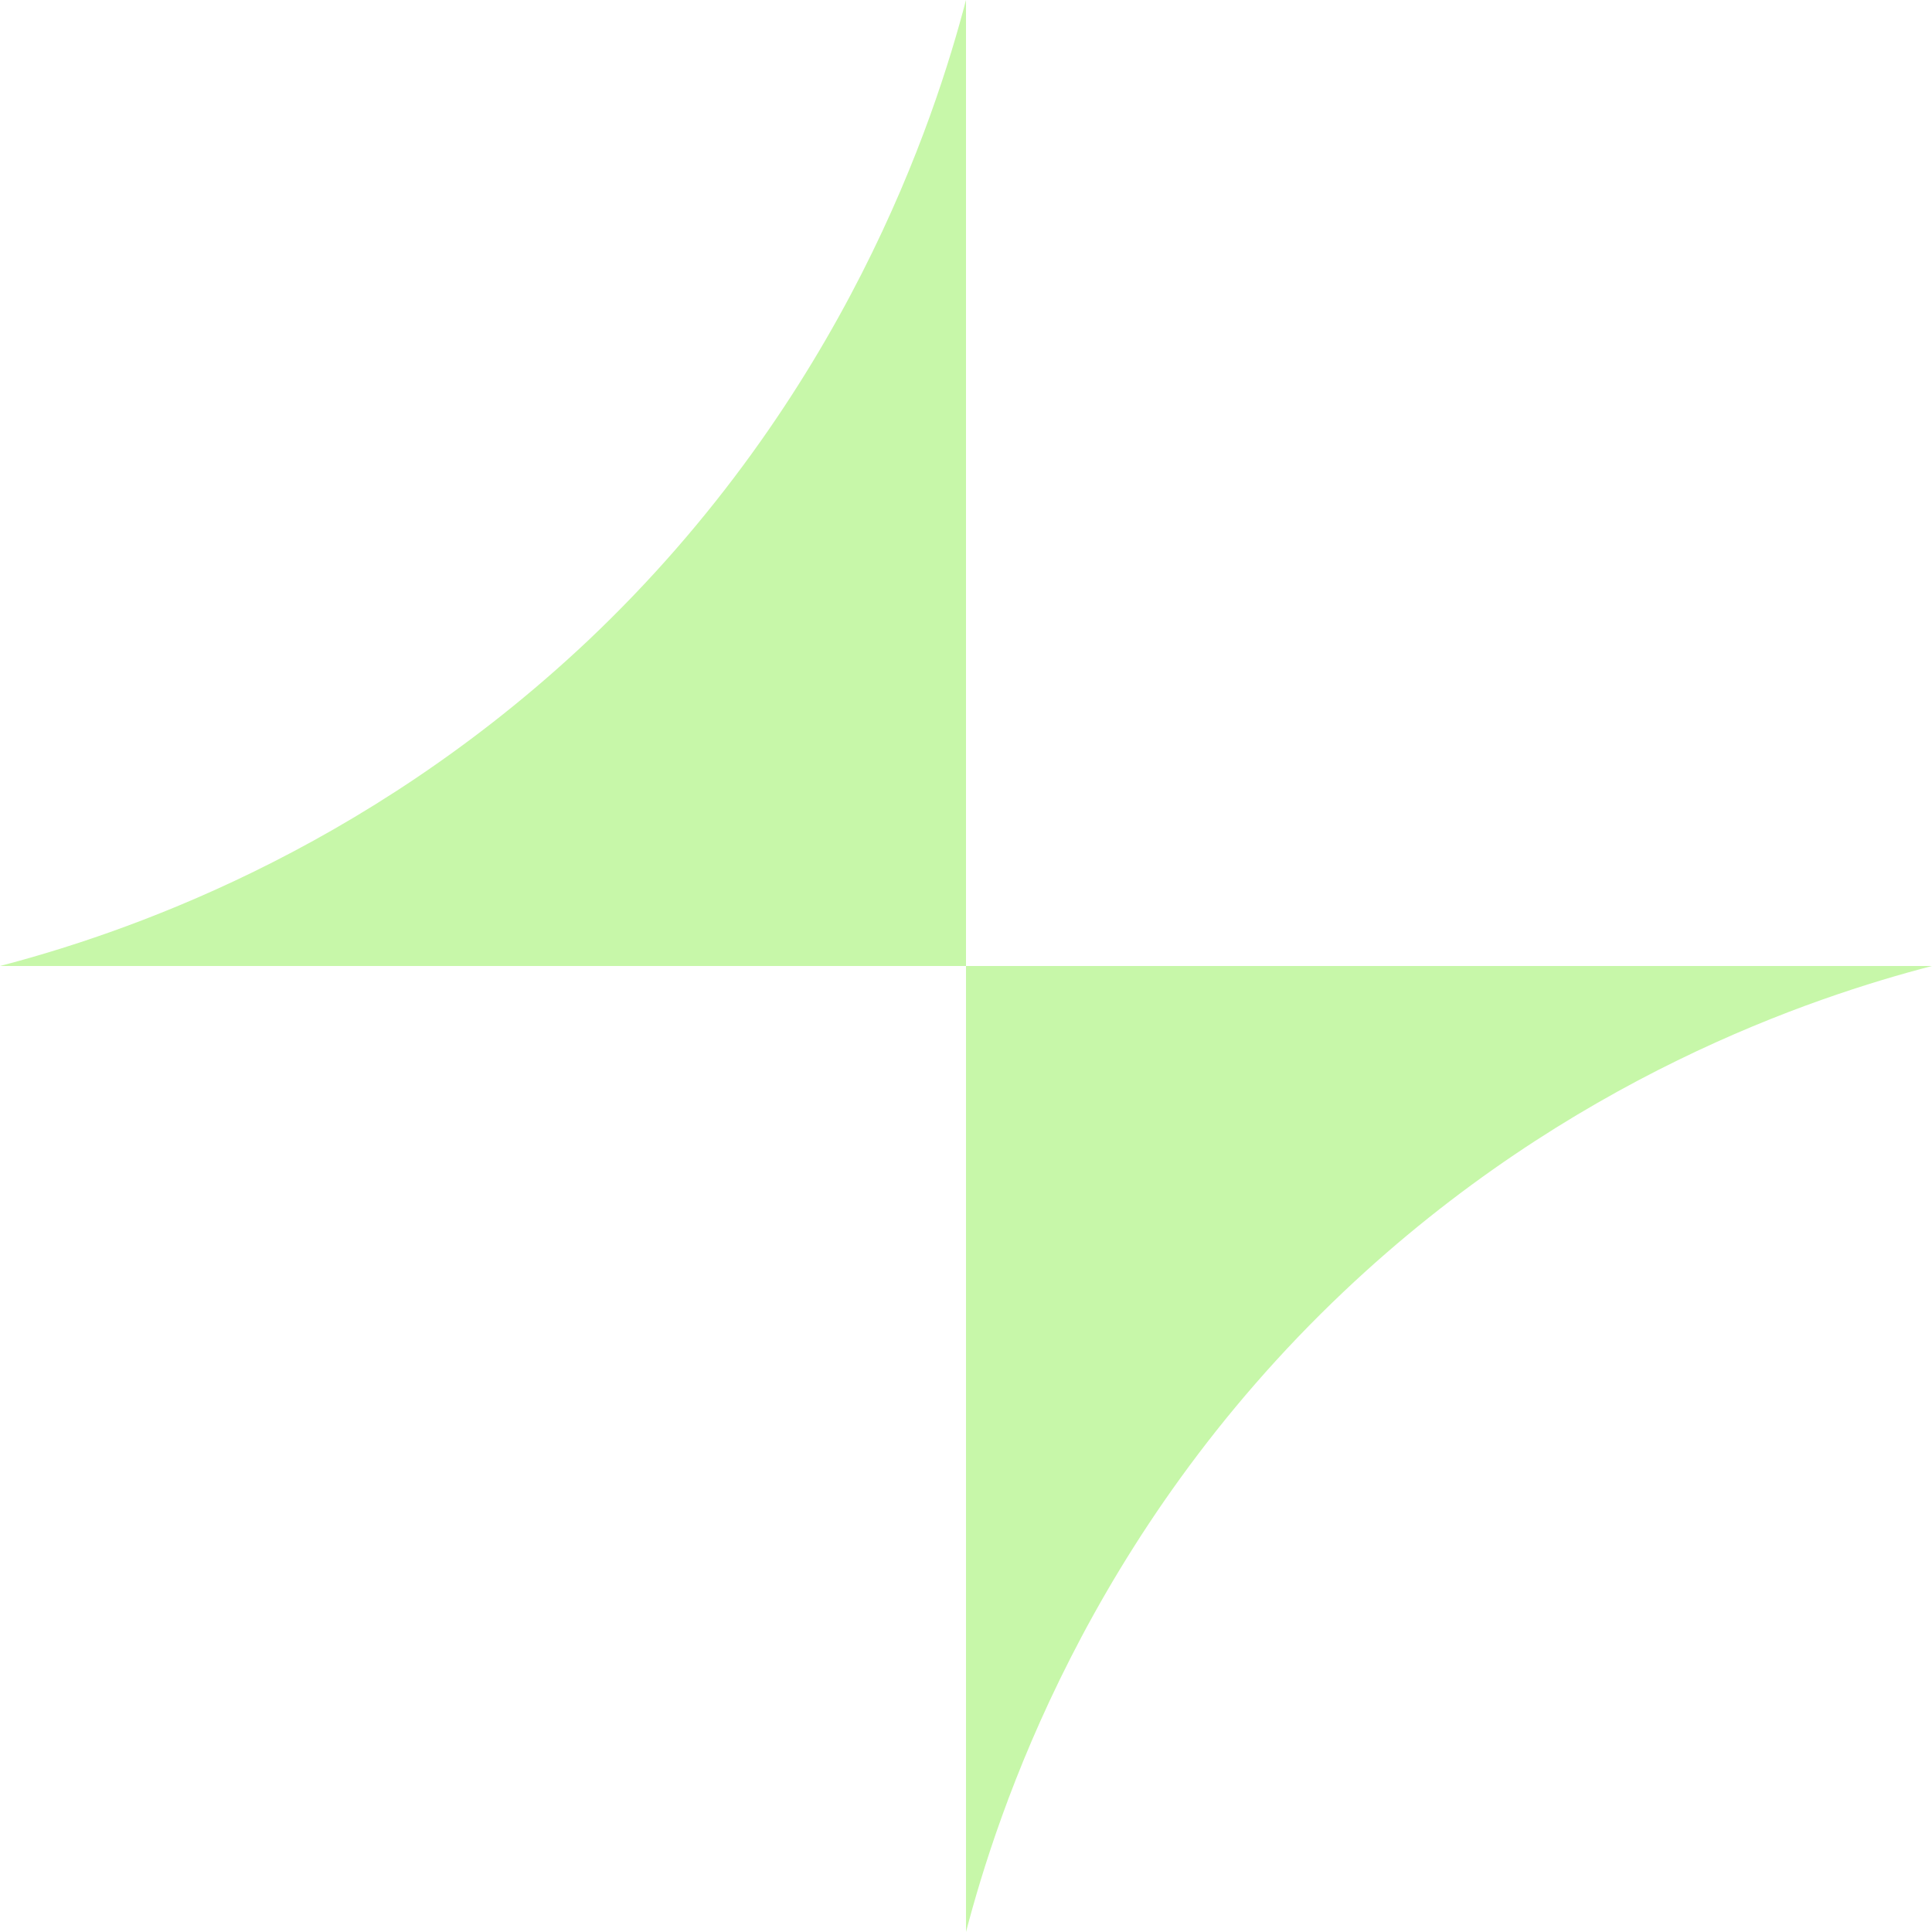
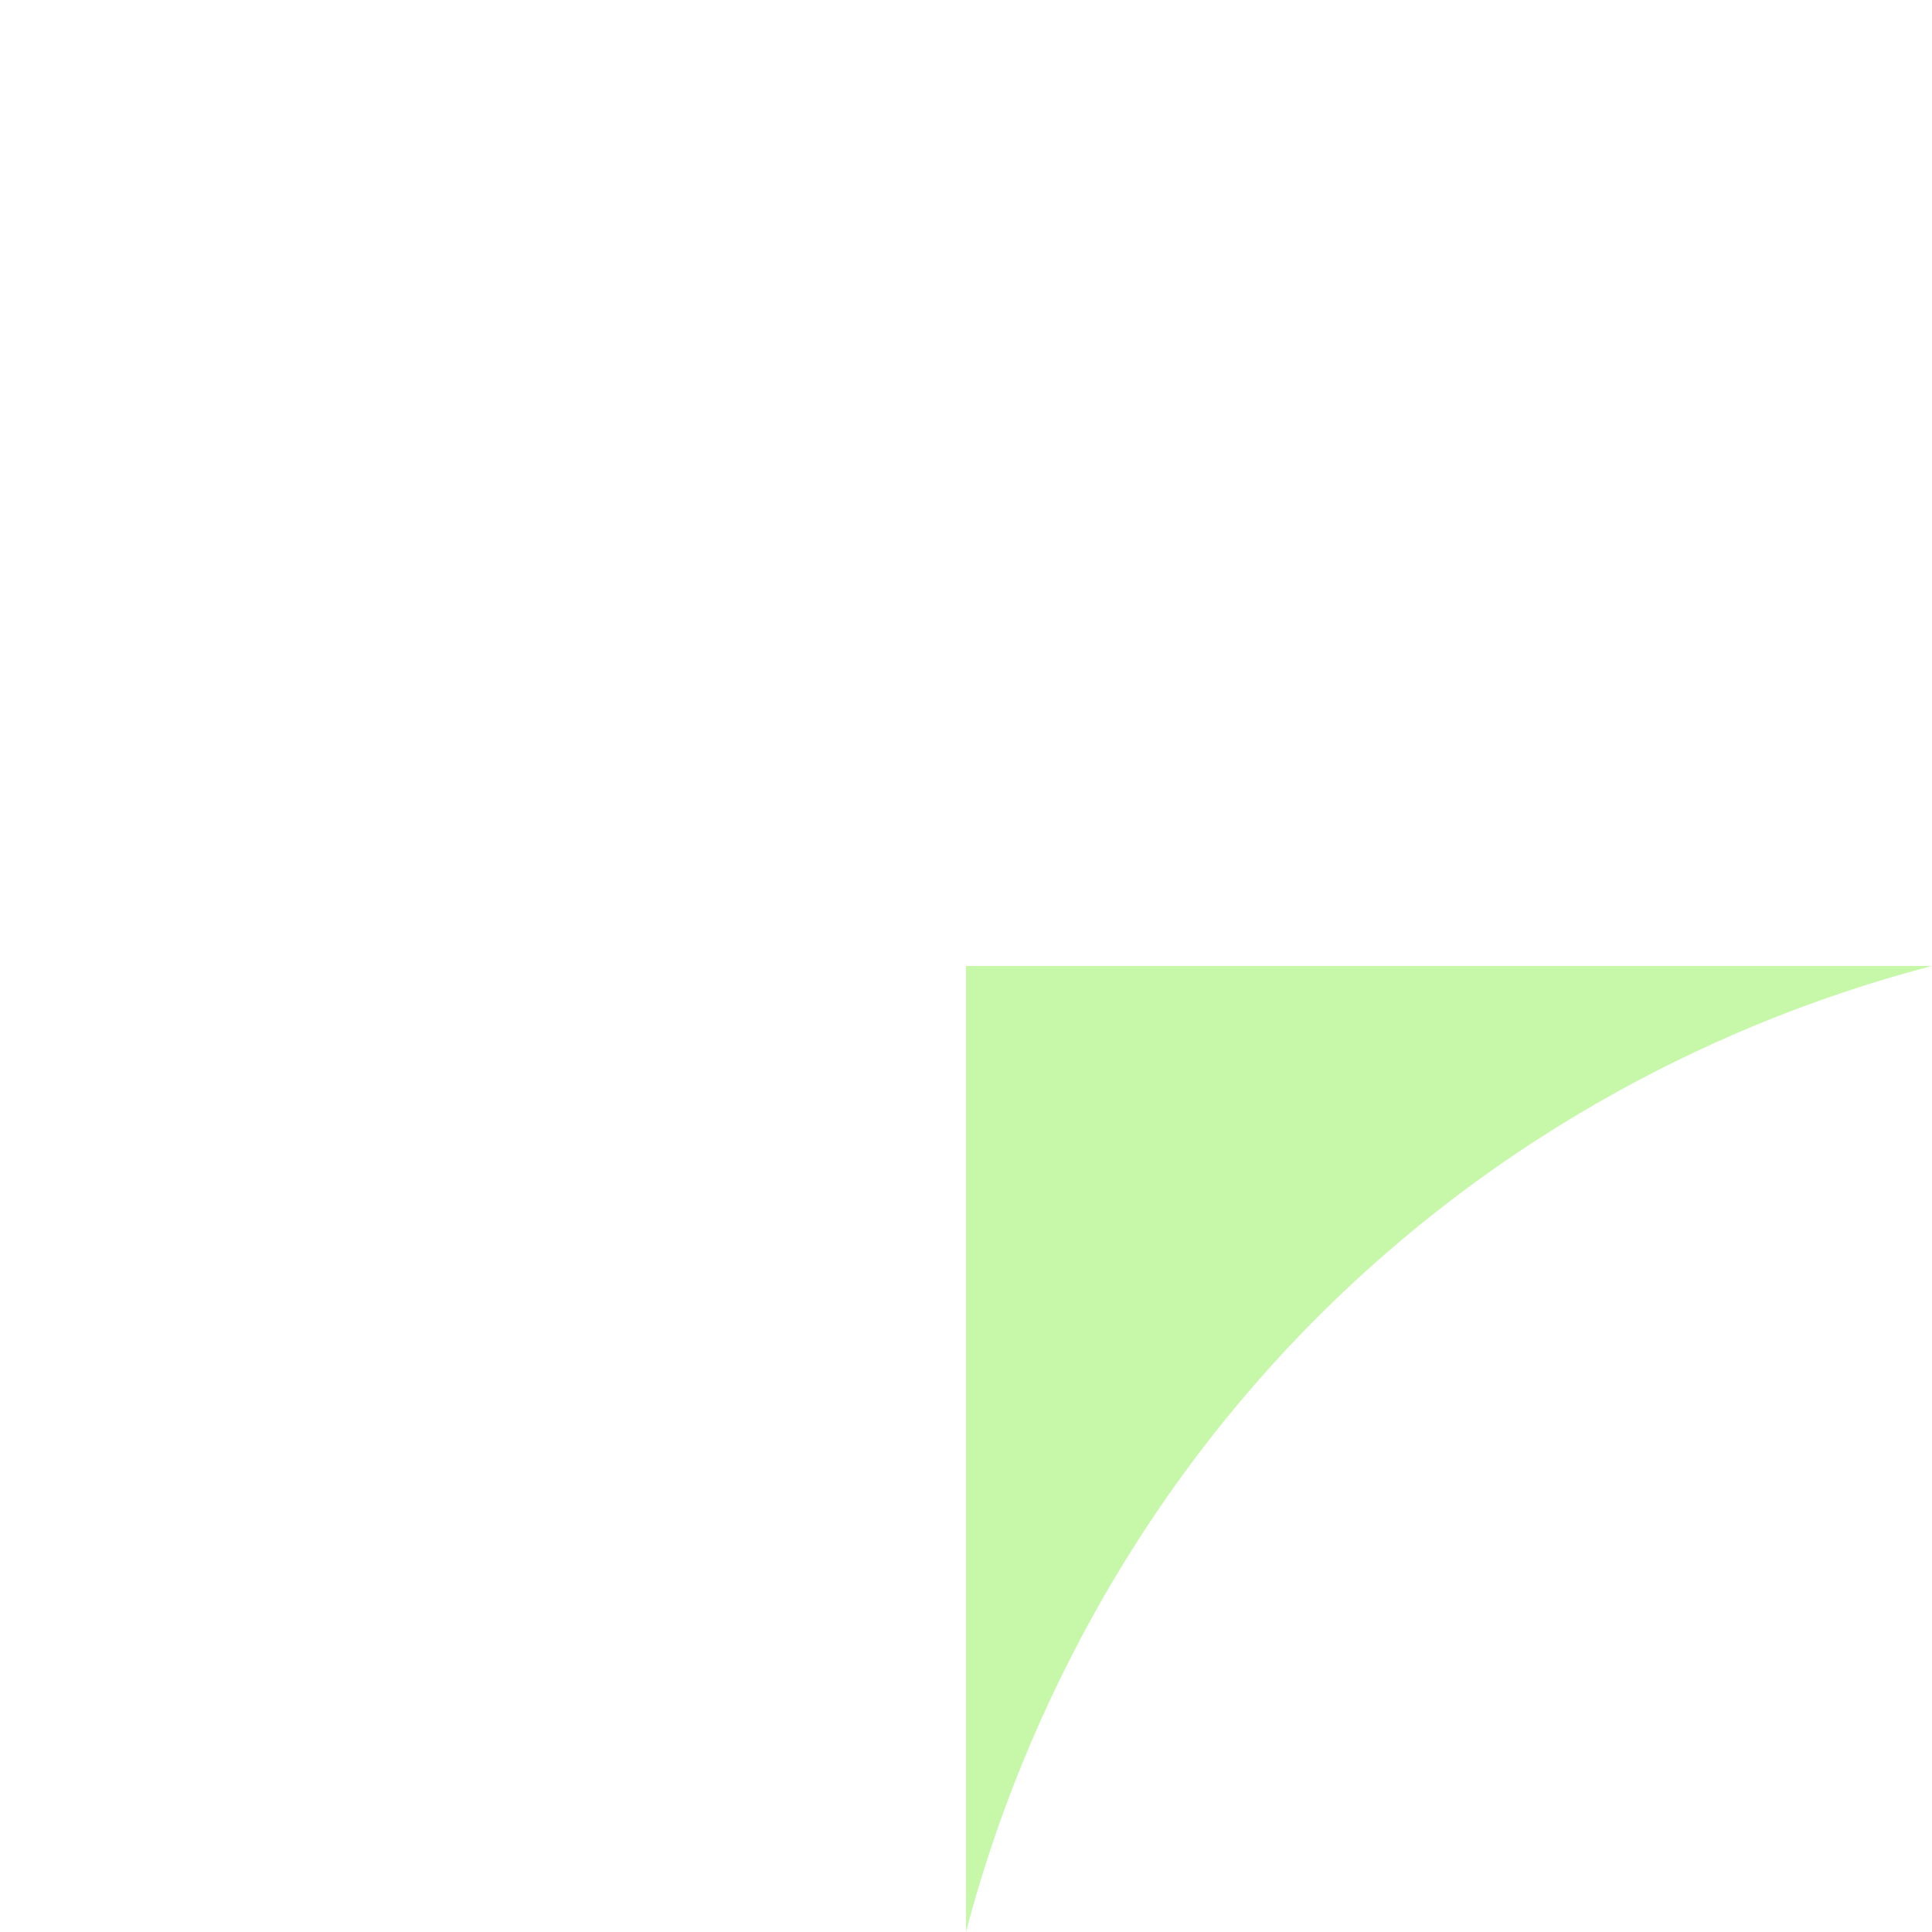
<svg xmlns="http://www.w3.org/2000/svg" width="500" zoomAndPan="magnify" viewBox="0 0 375 375" height="500" preserveAspectRatio="xMidYMid meet">
  <path fill="#c7f7a9" d="M 187.5 187.5 L 187.5 375 C 193.543 351.91 211.055 297.832 260.797 250.723 C 304.648 209.195 351.758 193.543 375 187.5 C 312.551 187.5 249.949 187.5 187.5 187.5 Z M 187.5 187.5 " fill-opacity="1" fill-rule="evenodd" />
-   <path fill="#c7f7a9" d="M 187.5 187.5 L 187.5 0 C 181.457 23.09 163.945 77.168 114.203 124.277 C 70.195 165.805 23.09 181.457 0 187.5 C 62.449 187.5 125.051 187.5 187.5 187.5 Z M 187.5 187.5 " fill-opacity="1" fill-rule="evenodd" />
</svg>